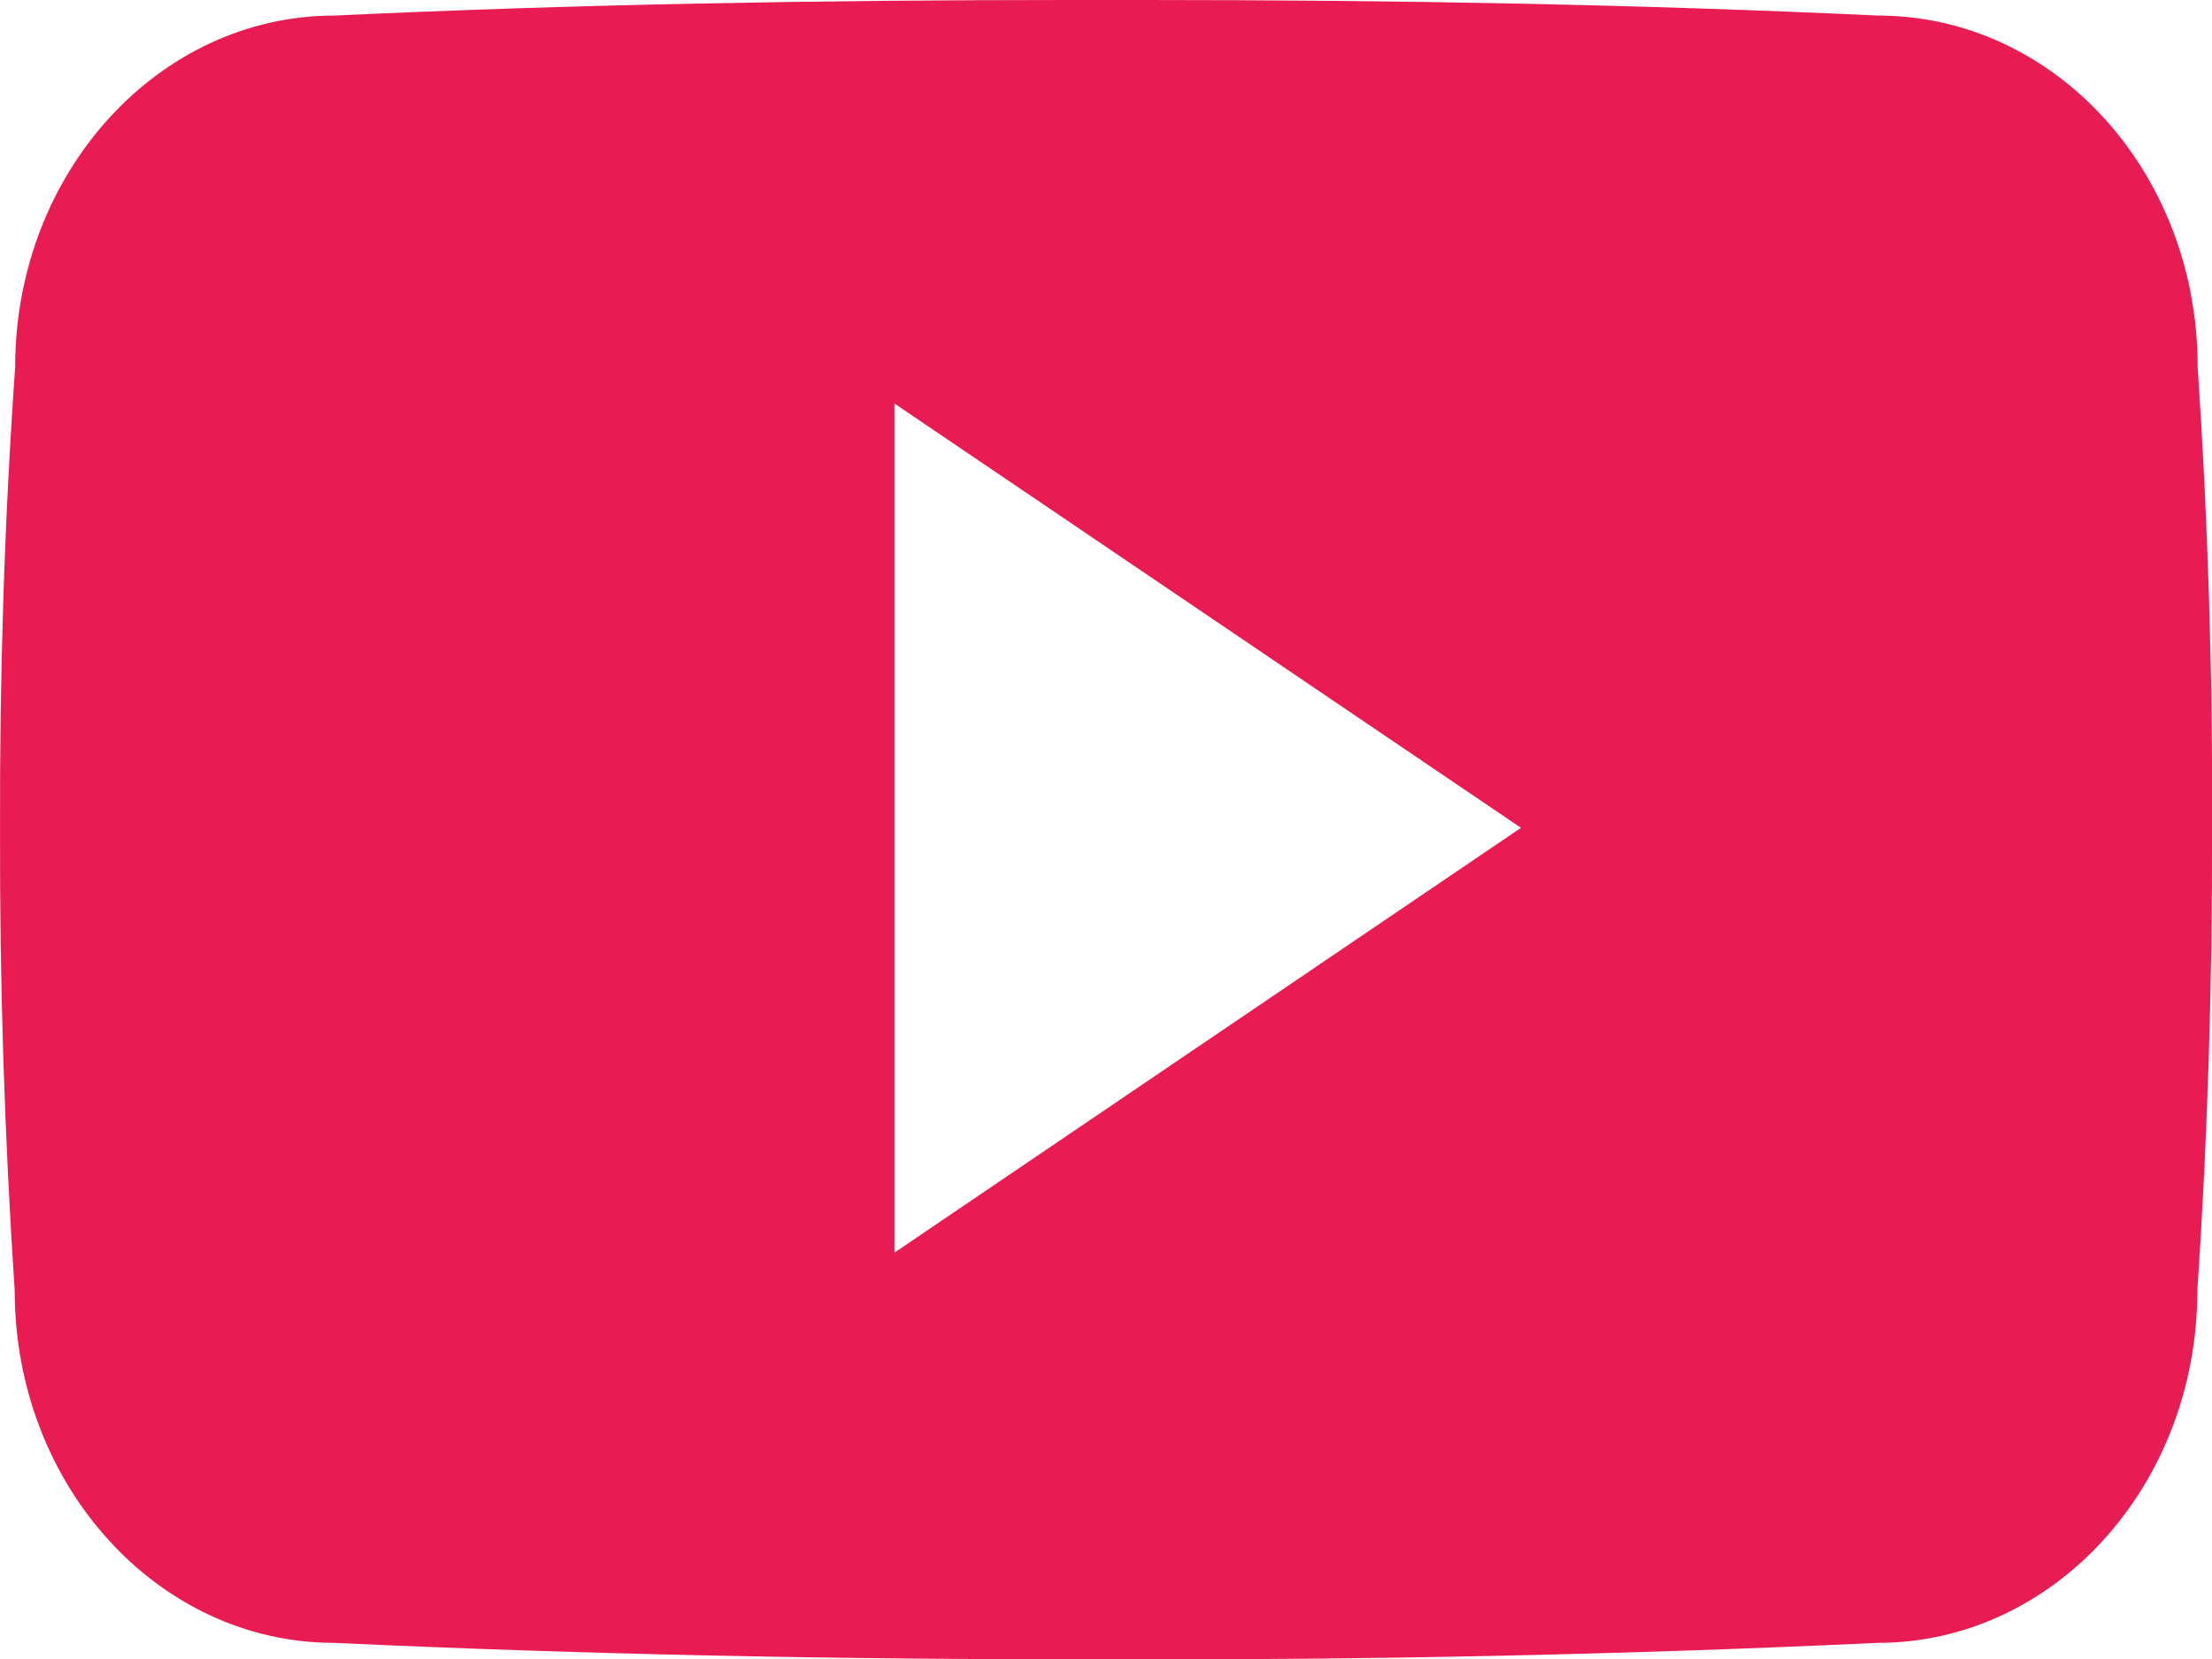
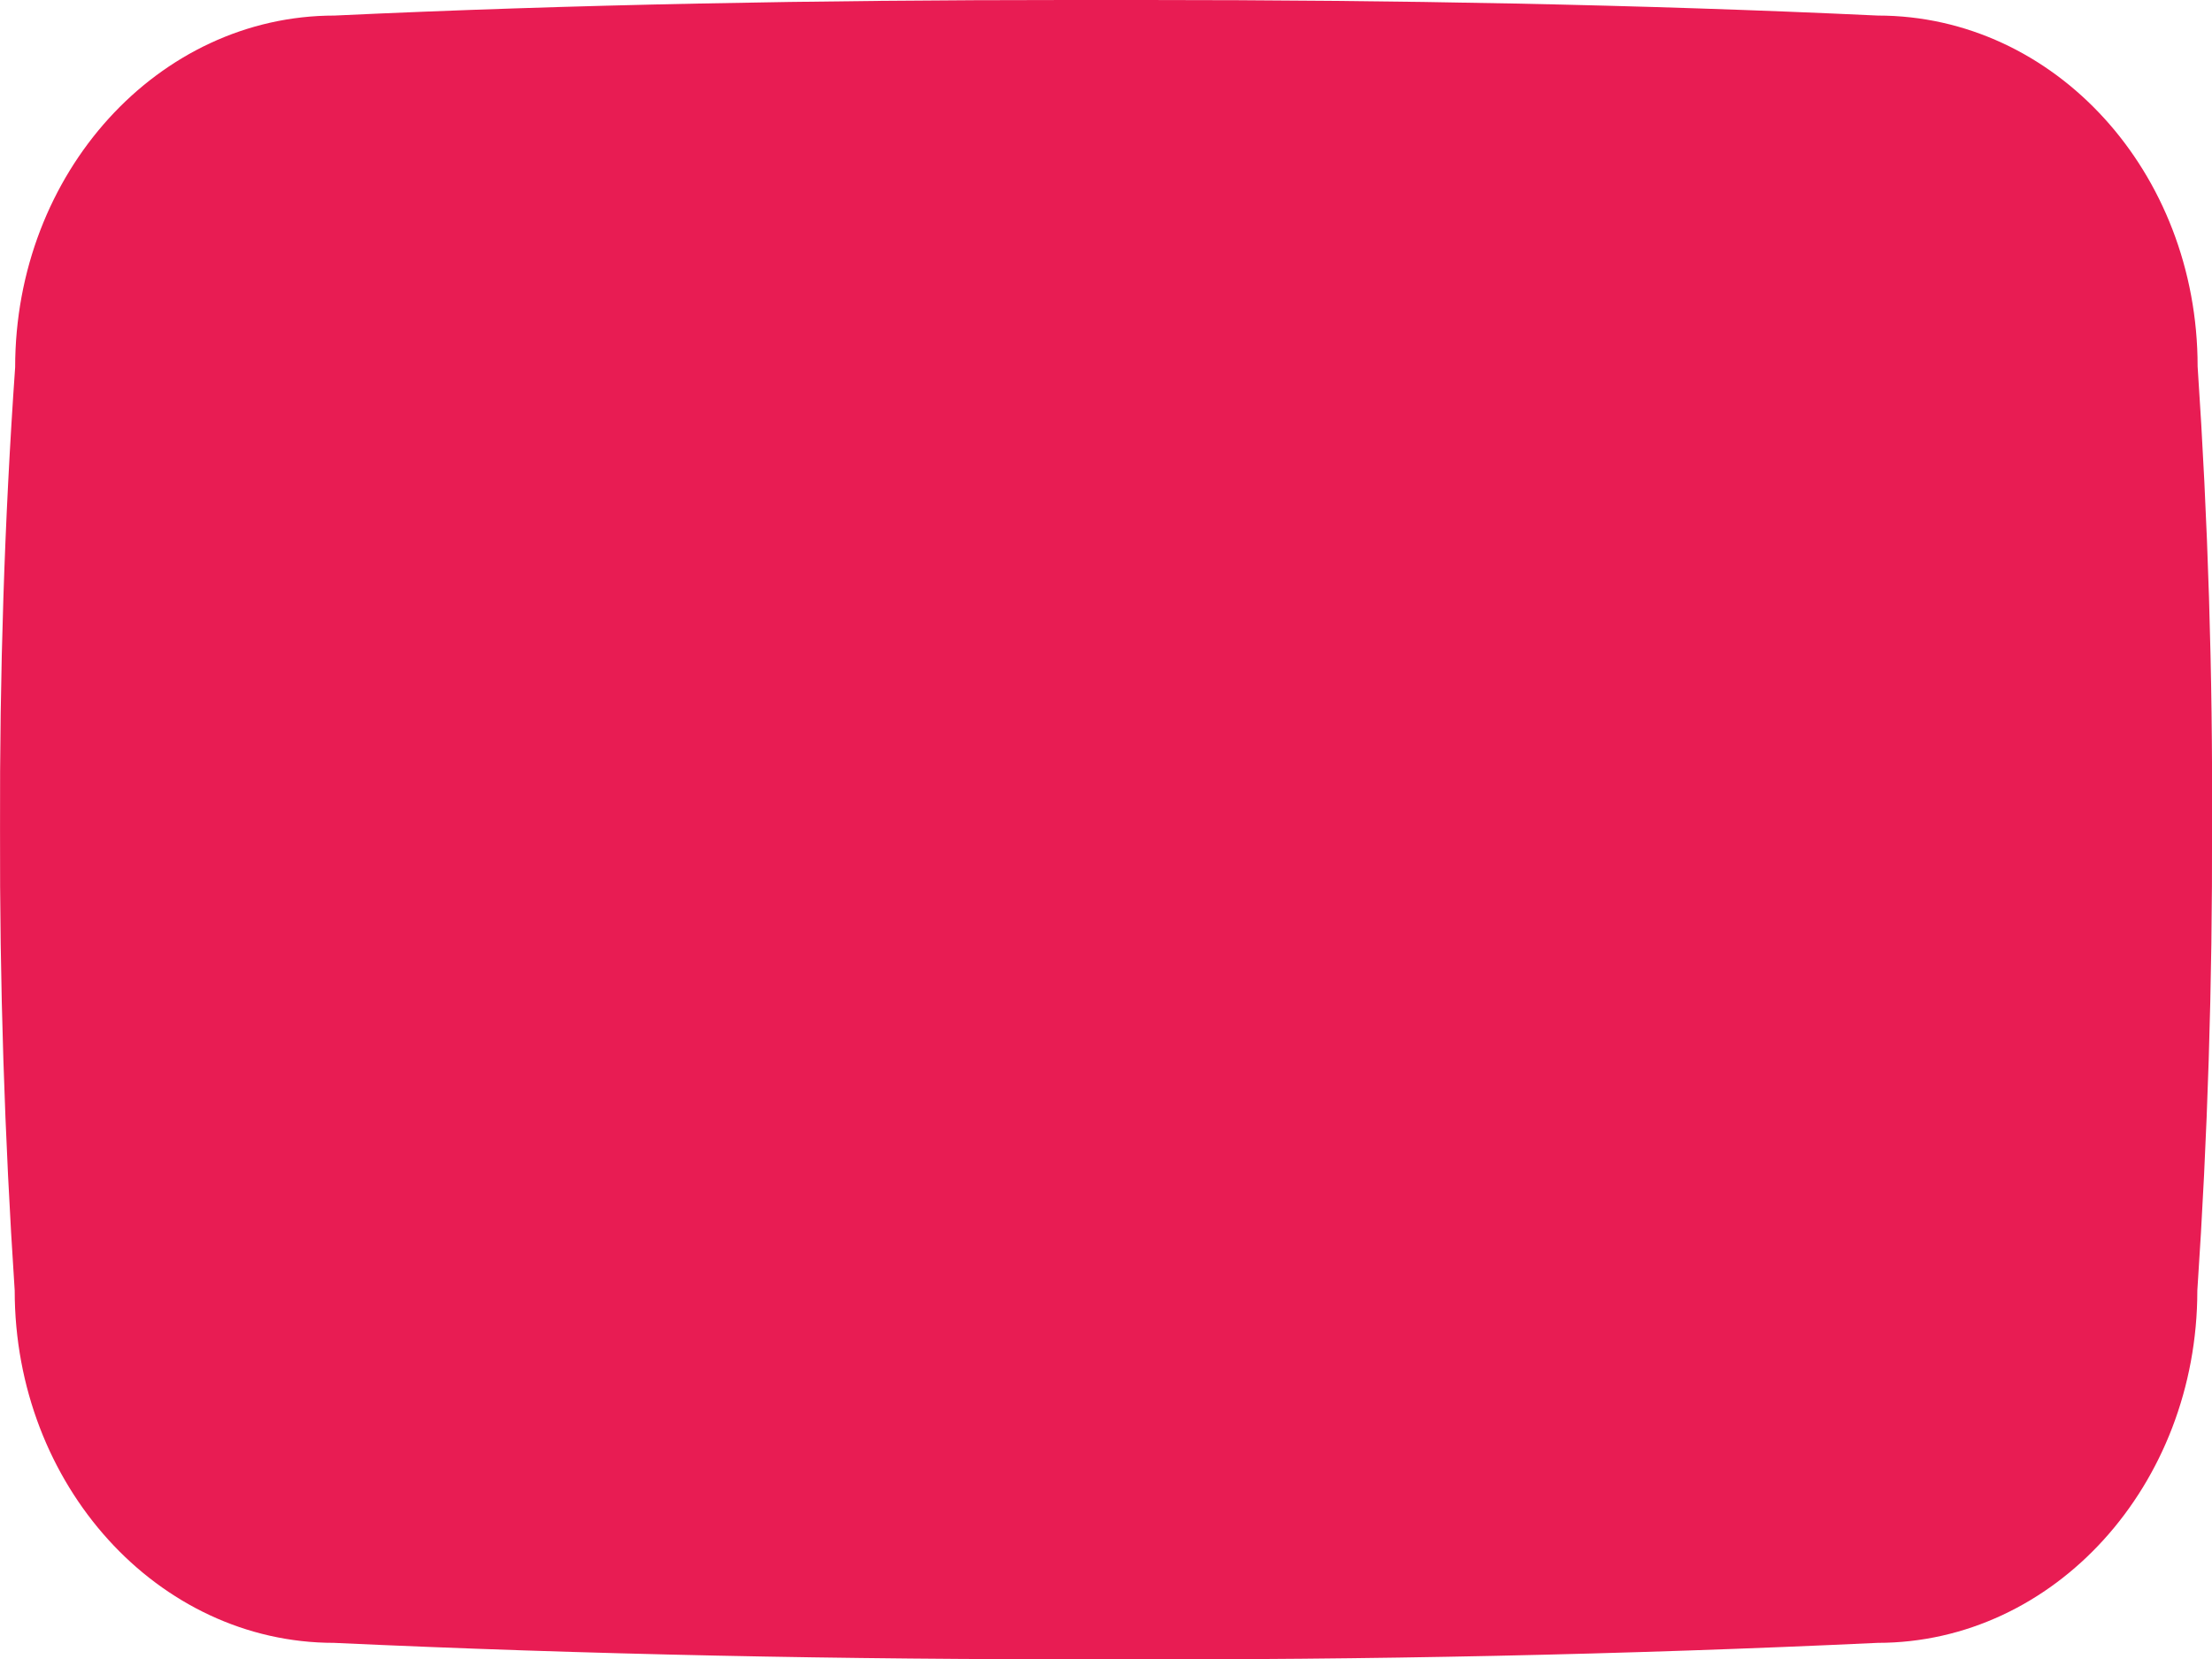
<svg xmlns="http://www.w3.org/2000/svg" width="69.072" height="51.814" viewBox="0 0 69.072 51.814">
-   <path id="Icon_ionic-logo-youtube" data-name="Icon ionic-logo-youtube" d="M68.623,15.942c0-6.072-4.466-10.956-9.984-10.956-7.475-.351-15.1-.486-22.883-.486H33.327c-7.772,0-15.408.135-22.883.486C4.939,4.986.473,9.9.473,15.969c-.337,4.8-.486,9.607-.472,14.41Q-.02,37.584.459,44.8c0,6.072,4.466,11,9.971,11,7.853.364,15.908.526,24.1.513q12.305.04,24.1-.513c5.518,0,9.984-4.925,9.984-11,.324-4.817.472-9.62.459-14.437Q69.109,23.16,68.623,15.942ZM27.93,43.615V17.1l19.564,13.25Z" transform="translate(0 -4.5)" fill="#e81c53" />
+   <path id="Icon_ionic-logo-youtube" data-name="Icon ionic-logo-youtube" d="M68.623,15.942c0-6.072-4.466-10.956-9.984-10.956-7.475-.351-15.1-.486-22.883-.486H33.327c-7.772,0-15.408.135-22.883.486C4.939,4.986.473,9.9.473,15.969c-.337,4.8-.486,9.607-.472,14.41Q-.02,37.584.459,44.8c0,6.072,4.466,11,9.971,11,7.853.364,15.908.526,24.1.513q12.305.04,24.1-.513c5.518,0,9.984-4.925,9.984-11,.324-4.817.472-9.62.459-14.437Q69.109,23.16,68.623,15.942ZM27.93,43.615V17.1Z" transform="translate(0 -4.5)" fill="#e81c53" />
</svg>